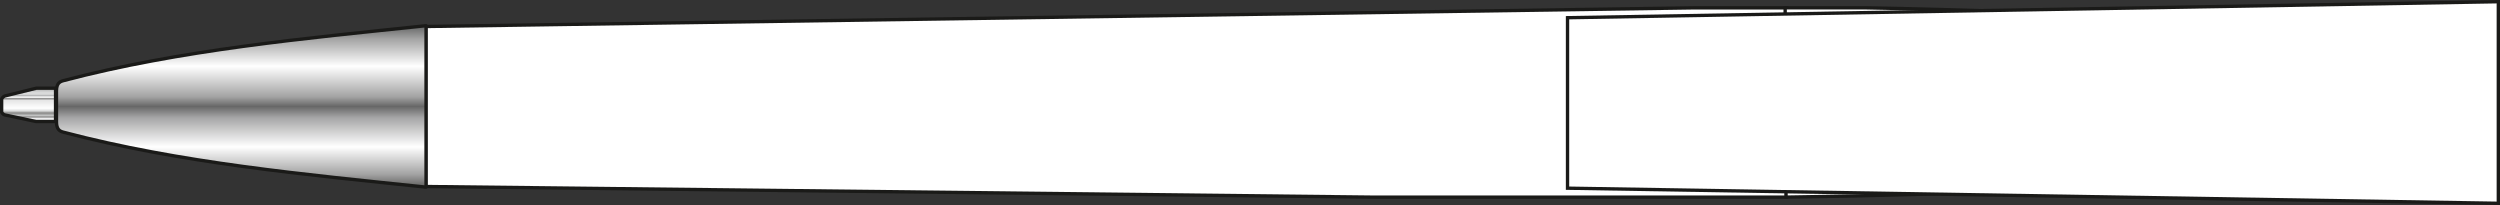
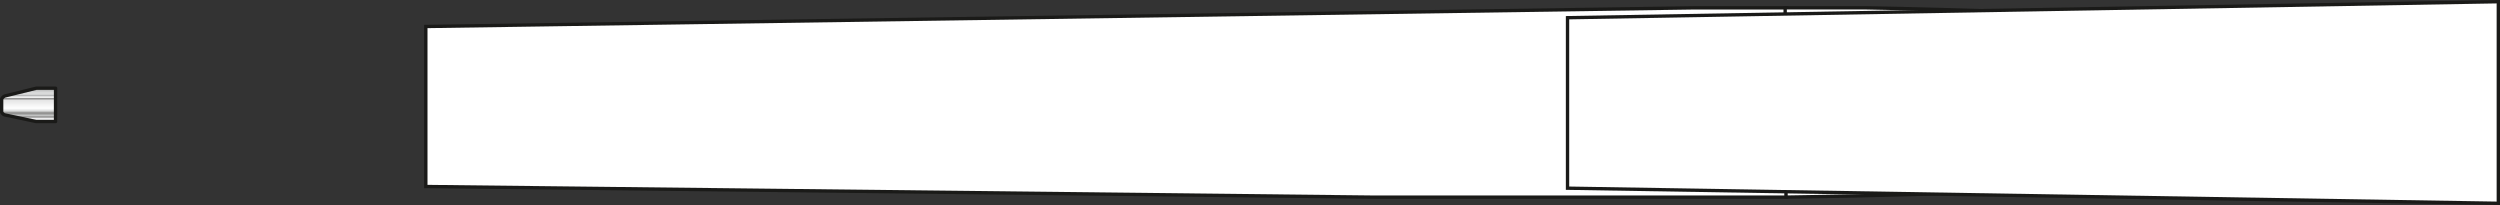
<svg xmlns="http://www.w3.org/2000/svg" id="_1" data-name="???? 1" viewBox="0 0 421.85 34.592">
  <rect x="0" y="0" width="421.85" height="34.592" fill="#333333" stroke="none" />
  <defs>
    <linearGradient id="GradientFill_1" data-name="GradientFill 1" x1="-683.005" y1="-2640.067" x2="-683.005" y2="-2612.829" gradientUnits="userSpaceOnUse">
      <stop offset="0" stop-color="#646565" />
      <stop offset="0.08" stop-color="#a3a3a3" />
      <stop offset="0.25" stop-color="#fff" />
      <stop offset="0.44" stop-color="#a3a3a3" />
      <stop offset="0.5" stop-color="#676767" />
      <stop offset="0.57" stop-color="#a6a6a7" />
      <stop offset="0.75" stop-color="#fff" />
      <stop offset="0.92" stop-color="#a3a3a3" />
      <stop offset="1" stop-color="#605f5e" />
    </linearGradient>
    <linearGradient id="GradientFill_2" data-name="GradientFill 2" x1="-718.885" y1="-2623.893" x2="-718.885" y2="-2629.519" gradientUnits="userSpaceOnUse">
      <stop offset="0" stop-color="#d9dada" />
      <stop offset="0.1" stop-color="#ececed" />
      <stop offset="0.14" stop-color="#878786" />
      <stop offset="0.18" stop-color="#c5c6c6" />
      <stop offset="0.26" stop-color="#878786" />
      <stop offset="0.32" stop-color="#d9dada" />
      <stop offset="0.4" stop-color="#fff" />
      <stop offset="0.64" stop-color="#e5e5e5" />
      <stop offset="0.69" stop-color="#878786" />
      <stop offset="0.73" stop-color="#fff" />
      <stop offset="0.79" stop-color="#b1b2b3" />
      <stop offset="0.82" stop-color="#d9dada" />
      <stop offset="0.86" stop-color="#d9dada" />
      <stop offset="0.87" stop-color="#d9dada" />
      <stop offset="0.92" stop-color="#cbcccc" />
      <stop offset="1" stop-color="#9c9d9d" />
    </linearGradient>
  </defs>
  <title>02 (клип перед)</title>
  <polygon points="71.852 4.471 285.969 1.321 301.458 1.321 301.458 33.271 232.06 33.271 71.852 31.471 71.852 4.471" fill="#fff" stroke="#1a1a18" stroke-miterlimit="22.926" stroke-width="0.567" fill-rule="evenodd" />
  <path d="M-303.069-2635.7l-.416-.6-.654-.429-1.173-.421c-.7-.17-1.023-.219-1.67-.324-34.193-3.291-67.753-4.976-102.007-5.617h-13.5l.15,31.95c30.125-.385,60.25-1.79,90.375-3.975l.2-1.621.42-1.154.656-.525,26.925-1.95.675-.3Z" transform="translate(723.715 2644.405)" fill="#fff" stroke="#1a1a18" stroke-miterlimit="22.926" stroke-width="0.567" fill-rule="evenodd" />
  <polygon points="264.504 2.988 421.567 0.288 421.567 34.304 264.504 31.754 264.504 2.988" fill="#fff" stroke="#1a1a18" stroke-miterlimit="22.926" stroke-width="0.567" fill-rule="evenodd" />
-   <path d="M-714.186-2626.967v-2.076c0-1.286.555-1.59,1.155-1.749,19.754-5.208,40.764-7.134,61.207-9.275v27.238c-20.443-2.141-41.455-4.066-61.207-9.275-.6-.158-1.155-.463-1.155-1.748Z" transform="translate(723.715 2644.405)" stroke="#1a1a18" stroke-linecap="round" stroke-linejoin="round" stroke-width="0.568" fill-rule="evenodd" fill="url(#GradientFill_1)" />
  <path d="M-714.338-2629.519H-717.6l-5.26,1.3a1,1,0,0,0-.577.53v2.18a.842.842,0,0,0,.555.5l5.282,1.114h3.257Z" transform="translate(723.715 2644.405)" stroke="#1a1a18" stroke-linecap="round" stroke-linejoin="round" stroke-width="0.567" fill-rule="evenodd" fill="url(#GradientFill_2)" />
</svg>